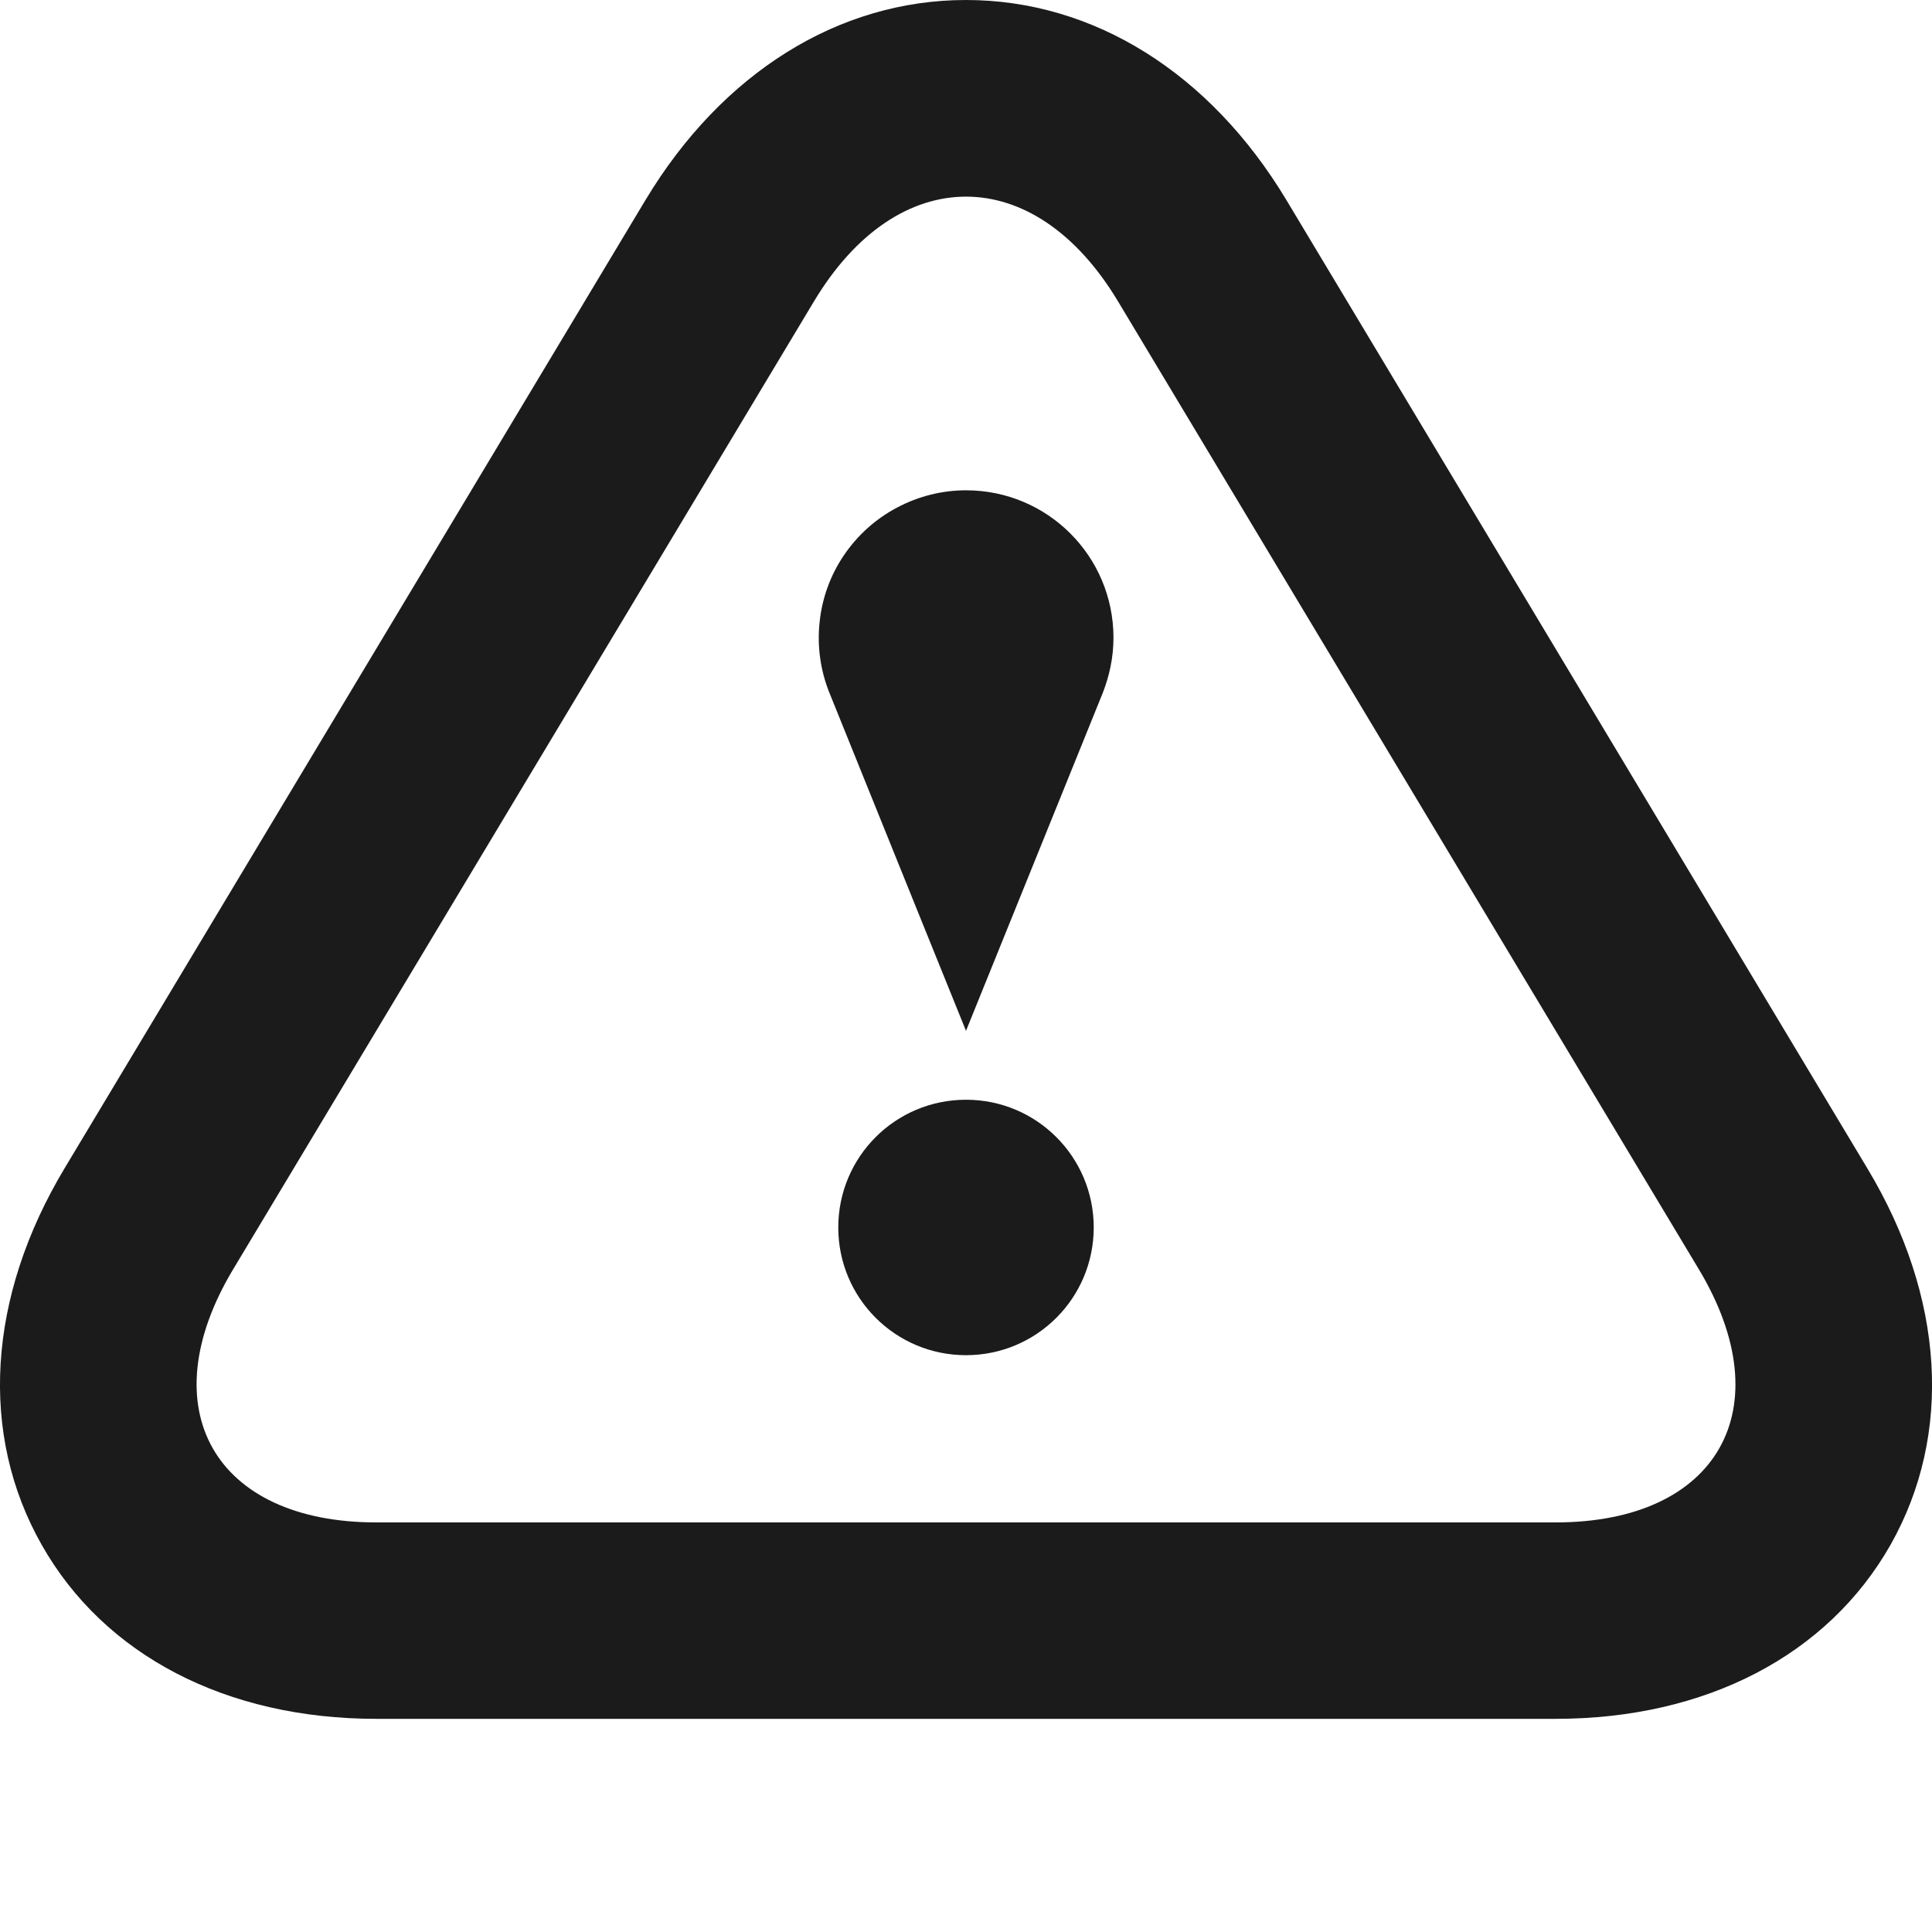
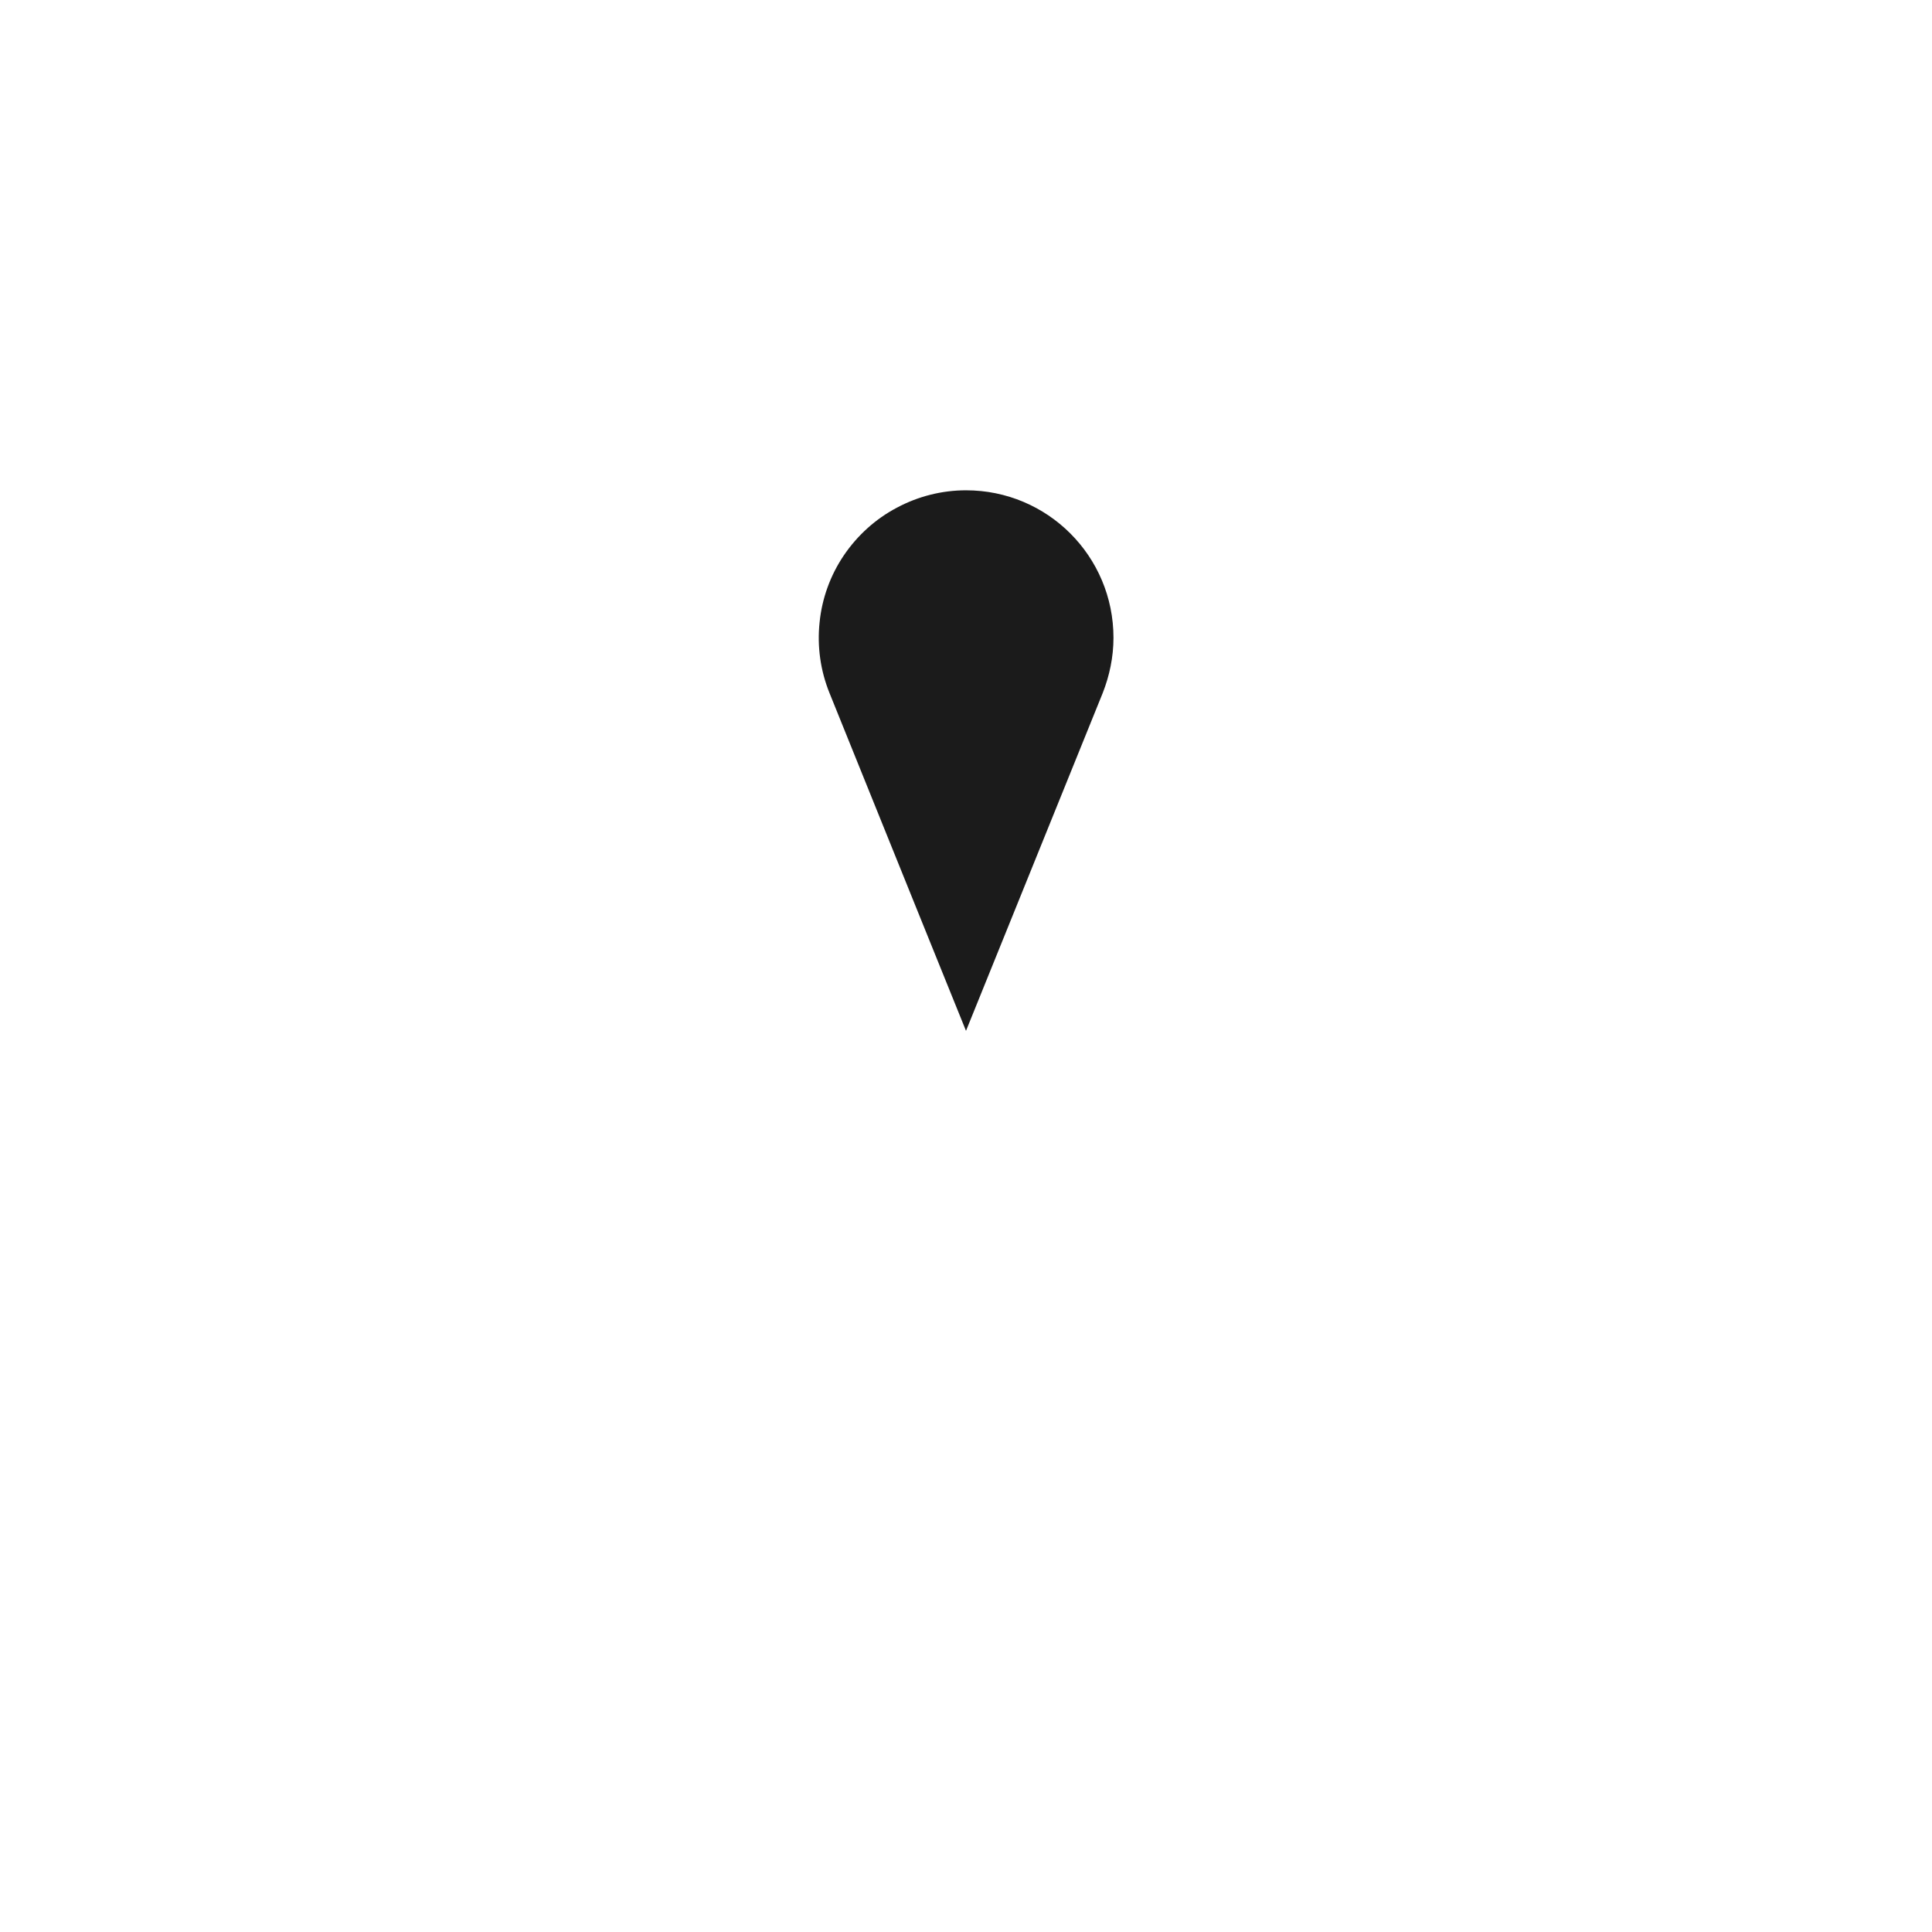
<svg xmlns="http://www.w3.org/2000/svg" width="9" height="9" viewBox="0 0 9 9" fill="none">
-   <path d="M4.5 0.916C4.757 0.916 5.012 1.078 5.207 1.402L7.914 5.913C8.303 6.561 8.003 7.092 7.247 7.092H1.753C0.998 7.092 0.697 6.561 1.086 5.913L3.793 1.402C3.988 1.078 4.243 0.916 4.5 0.916ZM4.5 0C3.907 0 3.364 0.339 3.008 0.93L0.301 5.442C-0.059 6.042 -0.098 6.681 0.194 7.196C0.485 7.711 1.054 8.007 1.753 8.007H7.247C7.946 8.007 8.515 7.711 8.807 7.196C9.098 6.681 9.059 6.042 8.699 5.443L5.992 0.931C5.636 0.339 5.093 0 4.5 0Z" fill="#1B1B1B" />
-   <path d="M4.5 6.313C4.829 6.313 5.095 6.047 5.095 5.718C5.095 5.389 4.829 5.123 4.5 5.123C4.171 5.123 3.905 5.389 3.905 5.718C3.905 6.047 4.171 6.313 4.5 6.313Z" fill="#1B1B1B" />
  <path d="M5.187 2.971C5.187 2.591 4.88 2.284 4.5 2.284C4.388 2.284 4.277 2.312 4.178 2.365C4.079 2.417 3.994 2.494 3.931 2.587C3.868 2.68 3.829 2.788 3.818 2.899C3.806 3.011 3.822 3.124 3.864 3.228C4.118 3.858 4.5 4.802 4.5 4.802L5.137 3.228C5.168 3.149 5.187 3.062 5.187 2.971Z" fill="#1B1B1B" />
</svg>